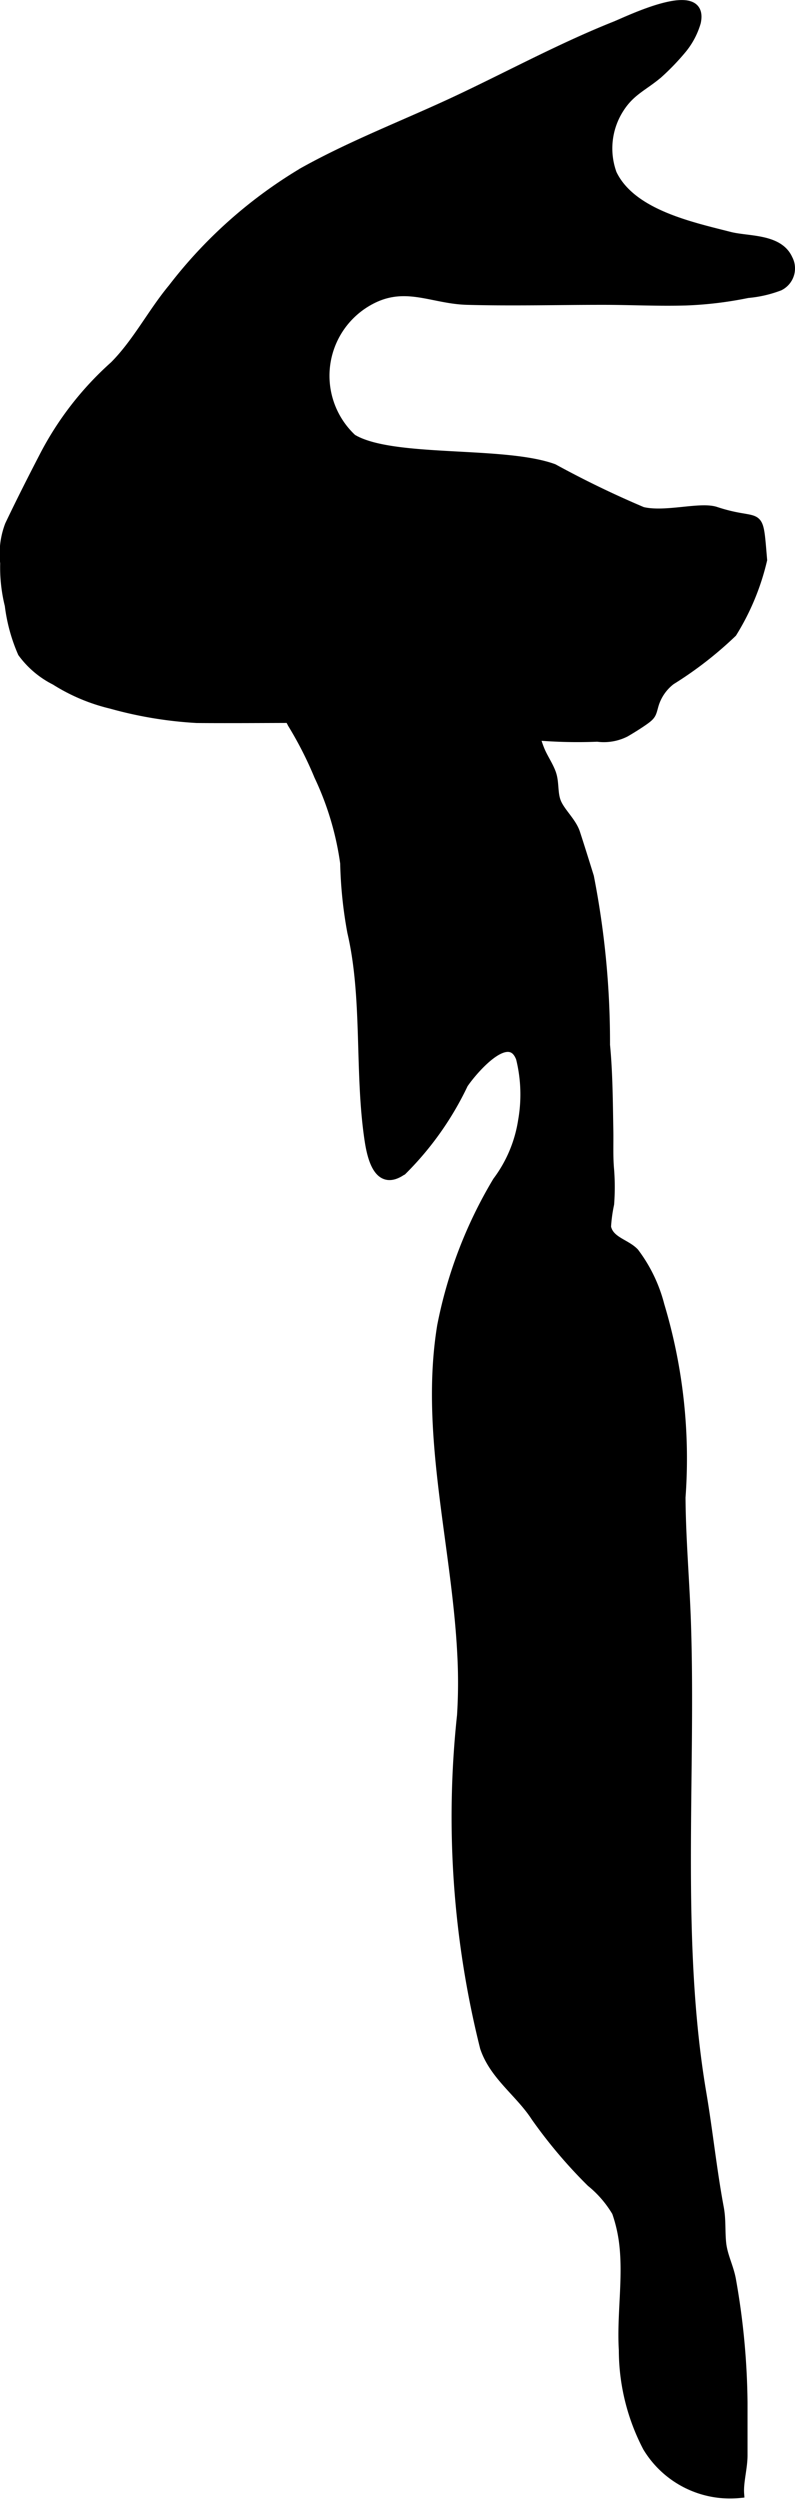
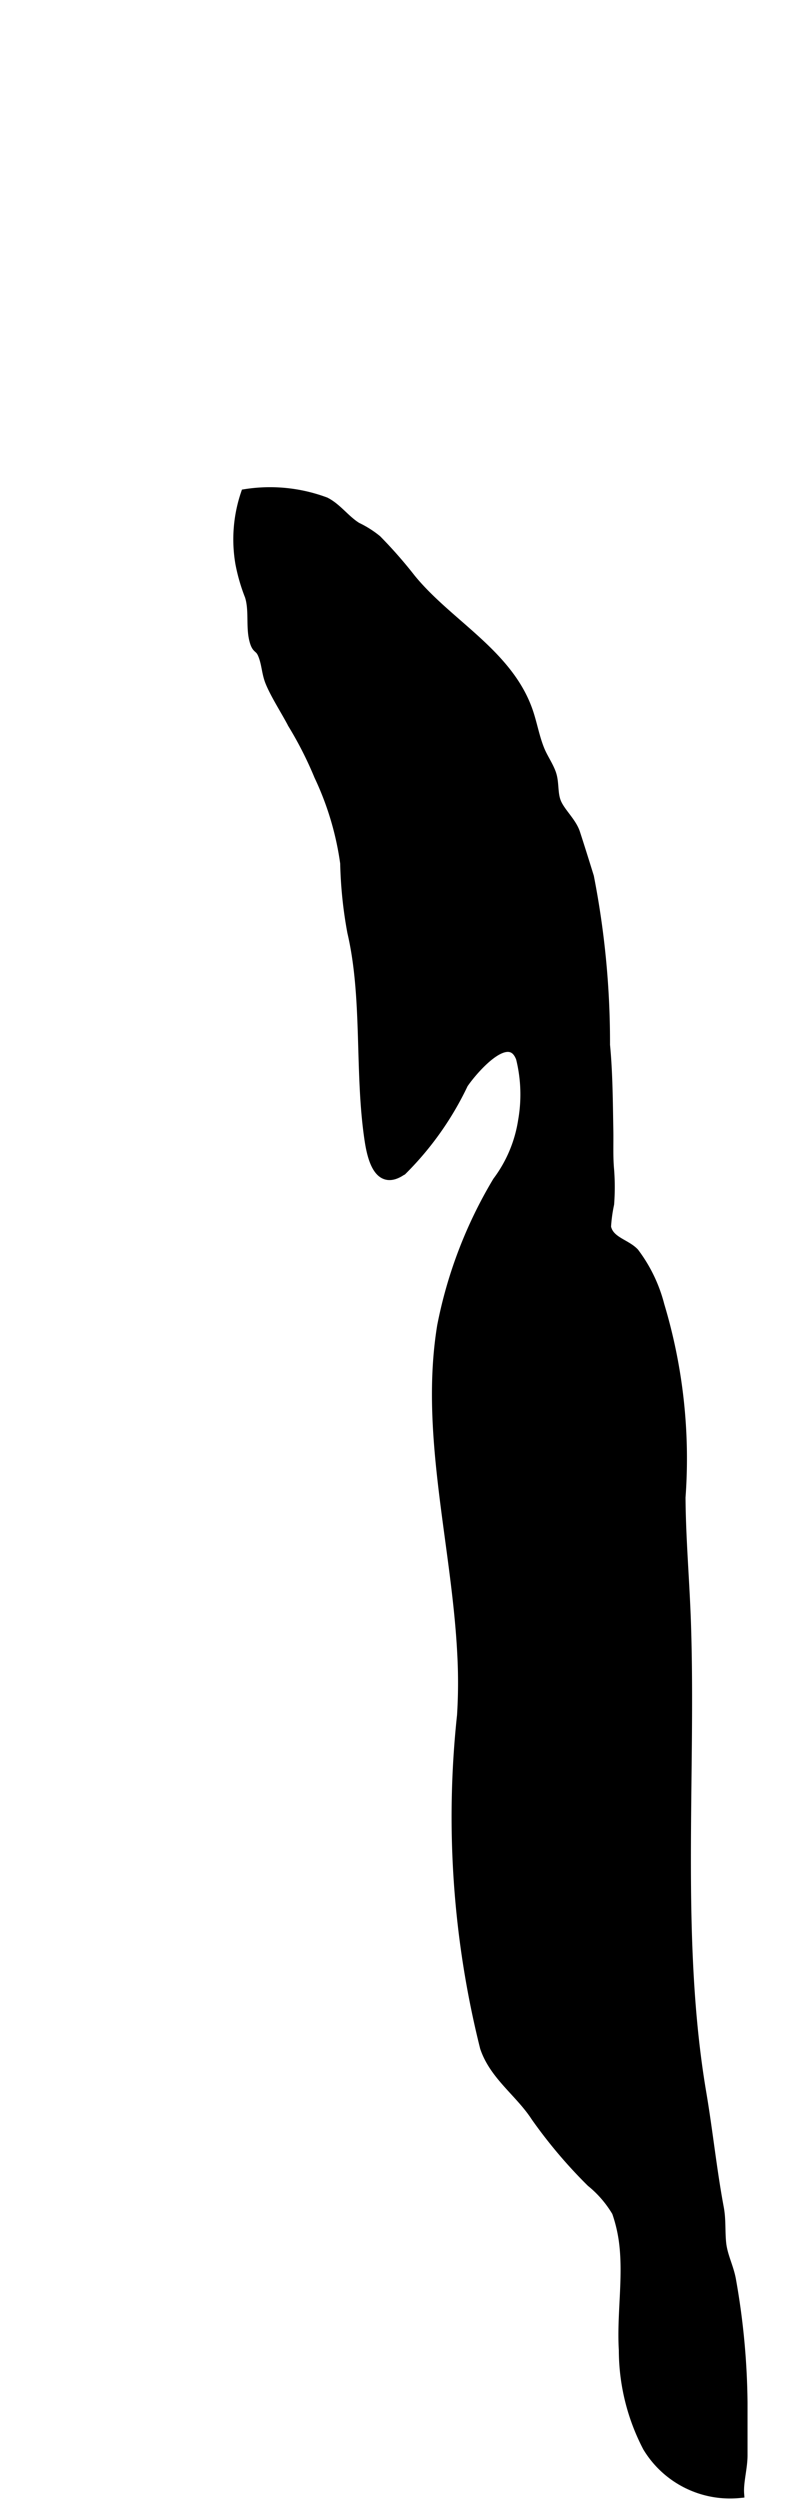
<svg xmlns="http://www.w3.org/2000/svg" version="1.1" width="4.966mm" height="15.605mm" viewBox="0 0 14.076 44.235">
  <defs>
    <style type="text/css">
      .a {
        stroke: #000;
        stroke-miterlimit: 10;
        stroke-width: 0.15px;
      }
    </style>
  </defs>
  <path class="a" d="M8.172,29.283a9.291,9.291,0,0,1-.005,1.069,16.81,16.81,0,0,0,.407,5.878c.169.503.625.8.904,1.231a8.615,8.615,0,0,0,.981,1.159,1.949,1.949,0,0,1,.451.523,2.616,2.616,0,0,1,.129.562c.072.615-.044,1.261-.007,1.878a3.722,3.722,0,0,0,.424,1.721,1.717,1.717,0,0,0,1.645.821c-.015-.206.06-.454.06-.681v-.925a12.987,12.987,0,0,0-.203-2.171c-.04-.233-.151-.428-.175-.658-.022-.21-.002-.411-.042-.625-.126-.674-.195-1.358-.311-2.04-.454-2.685-.18-5.595-.271-8.316-.025-.738-.091-1.474-.096-2.213a9.42,9.42,0,0,0-.374-3.402,2.641,2.641,0,0,0-.45-.935c-.153-.163-.447-.202-.495-.45a2.672,2.672,0,0,1,.055-.404,4.042,4.042,0,0,0,0-.601c-.022-.233-.01-.465-.014-.699-.009-.488-.011-1.027-.059-1.515a15.252,15.252,0,0,0-.285-2.978c-.083-.267-.161-.517-.244-.772-.066-.204-.275-.377-.342-.559-.059-.16-.027-.335-.085-.499-.051-.142-.145-.273-.203-.415-.085-.208-.123-.423-.191-.636-.337-1.055-1.428-1.583-2.093-2.4a7.969,7.969,0,0,0-.604-.688,1.759,1.759,0,0,0-.356-.225c-.204-.126-.349-.34-.558-.445a2.818,2.818,0,0,0-1.425-.143,2.525,2.525,0,0,0-.098,1.24,3.202,3.202,0,0,0,.168.579c.078.247.017.533.078.775.047.187.094.119.152.255.071.169.065.328.134.495.092.225.282.518.397.739a6.595,6.595,0,0,1,.466.917,5.305,5.305,0,0,1,.461,1.543,7.582,7.582,0,0,0,.126,1.221c.275,1.178.123,2.494.309,3.7.053.341.185.816.601.517A5.471,5.471,0,0,0,8.213,19.183c.147-.219.796-1.0.998-.457a2.664,2.664,0,0,1,.037,1.105,2.386,2.386,0,0,1-.45,1.068,7.935,7.935,0,0,0-.983,2.562C7.503,25.371,8.077,27.339,8.172,29.283Z" />
-   <path class="a" d="M12.972,11.2a4.298,4.298,0,0,0,.536-1.293c-.081-.957-.021-.596-.833-.865-.278-.092-.889.099-1.298.003a17.396,17.396,0,0,1-1.573-.761c-.886-.325-2.87-.106-3.564-.529a1.511,1.511,0,0,1,.291-2.424c.633-.356,1.11-.029,1.741-.012.8.022,1.604,0,2.404,0,.493,0,.983.026,1.476.011a6.628,6.628,0,0,0,1.087-.132,2.083,2.083,0,0,0,.563-.129.356.356,0,0,0,.158-.487c-.169-.376-.712-.322-1.038-.405-.677-.174-1.738-.396-2.076-1.104a1.301,1.301,0,0,1,.123-1.143c.198-.316.43-.396.694-.622a4.184,4.184,0,0,0,.423-.441,1.339,1.339,0,0,0,.248-.472c.151-.705-1.211-.036-1.443.057-.931.371-1.812.846-2.716,1.275-.927.441-1.904.807-2.802,1.307a8.22,8.22,0,0,0-2.323,2.062c-.364.438-.629.964-1.032,1.369a5.586,5.586,0,0,0-1.251,1.615C.56,8.479.355,8.884.162,9.289a1.426,1.426,0,0,0-.084.676,2.777,2.777,0,0,0,.081.746,3.007,3.007,0,0,0,.23.842,1.624,1.624,0,0,0,.584.494,3.278,3.278,0,0,0,.994.419,7.096,7.096,0,0,0,1.516.252c.657.006,1.316-.002,1.973-.002H7.16c.111,0,.222.002.333 0a.897.897,0,0,1,.269.065,1.339,1.339,0,0,0,.315.019,1.044,1.044,0,0,1,.333.064,8.662,8.662,0,0,0,2.167.185.852.852,0,0,0,.5-.084c.113-.066.224-.135.331-.21.142-.1.135-.126.179-.28a.845.845,0,0,1,.297-.431A6.615,6.615,0,0,0,12.972,11.2Z" />
</svg>